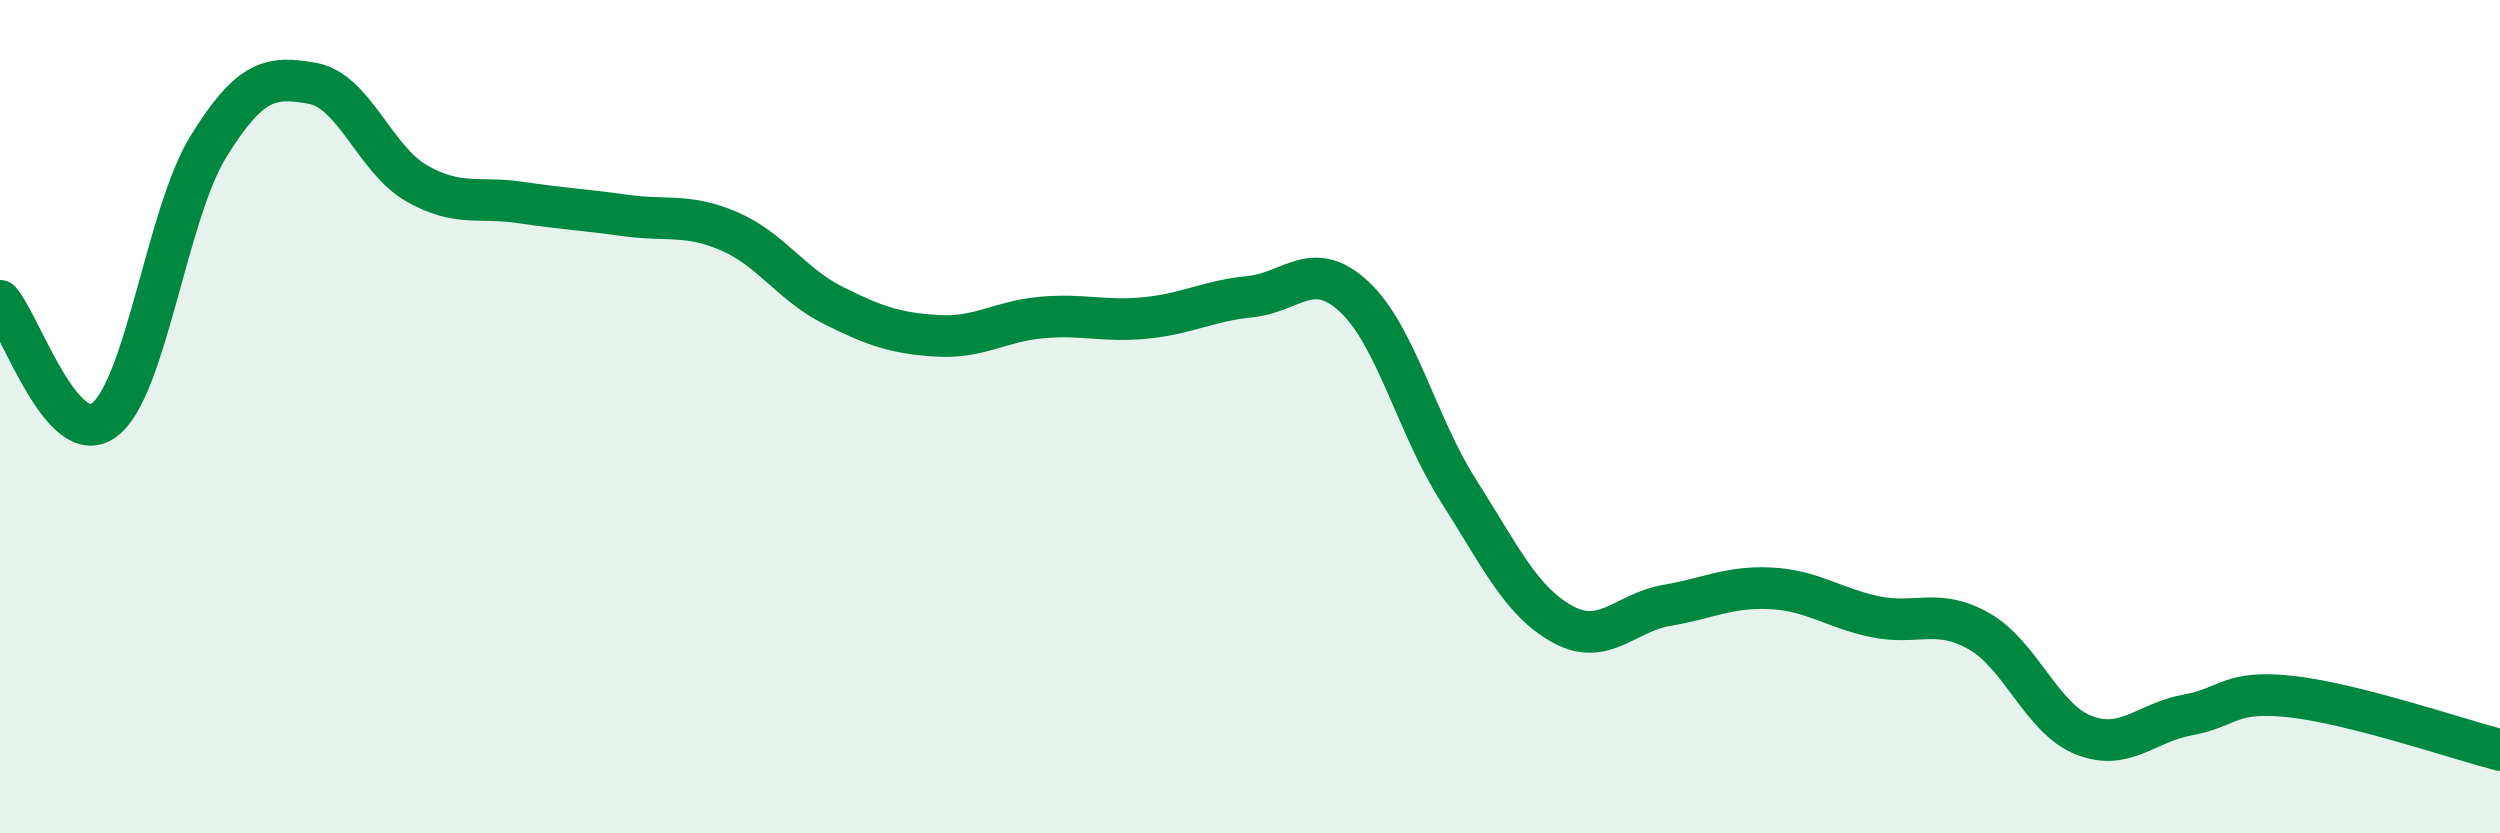
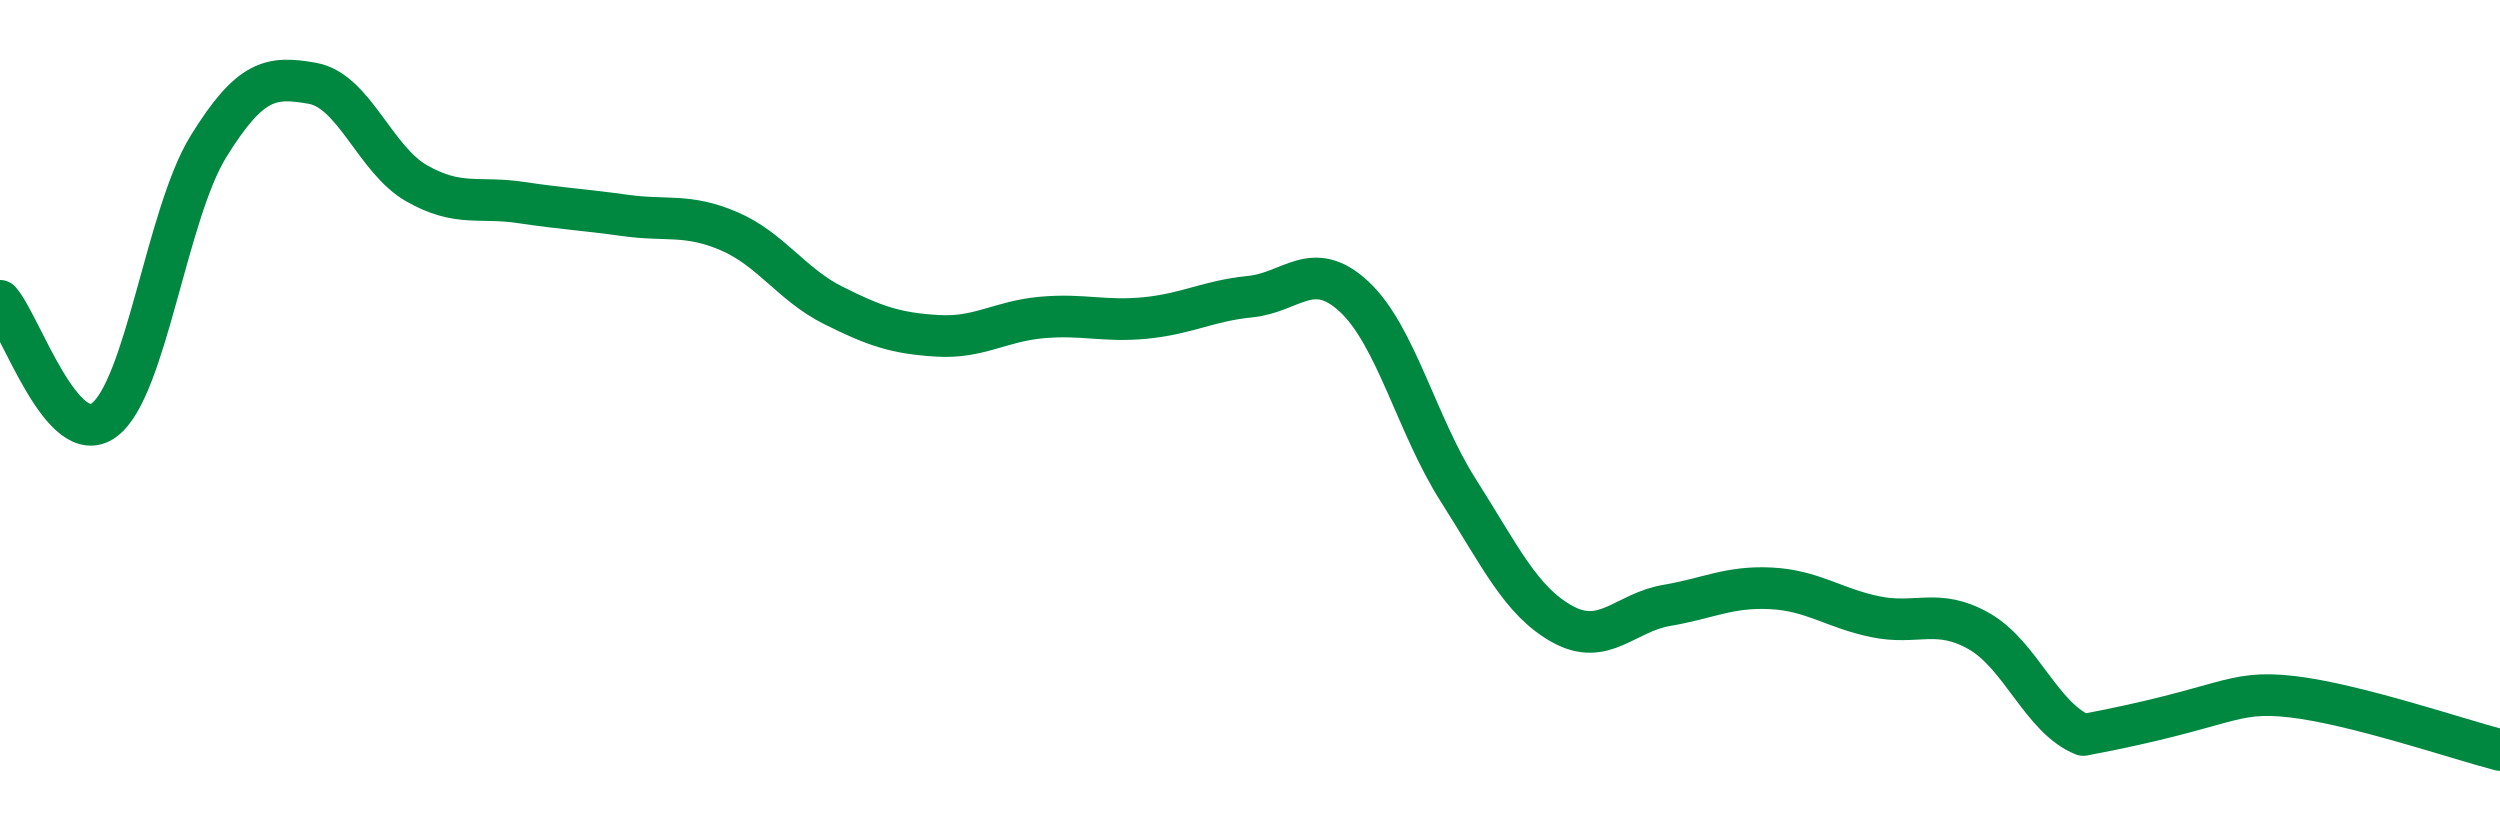
<svg xmlns="http://www.w3.org/2000/svg" width="60" height="20" viewBox="0 0 60 20">
-   <path d="M 0,7.22 C 0.5,7.79 1.5,10.82 2.5,10.08 C 3.5,9.34 4,5.14 5,3.52 C 6,1.9 6.5,1.82 7.5,2 C 8.5,2.18 9,3.83 10,4.4 C 11,4.97 11.5,4.71 12.5,4.86 C 13.5,5.01 14,5.03 15,5.17 C 16,5.31 16.5,5.12 17.5,5.55 C 18.5,5.98 19,6.83 20,7.33 C 21,7.83 21.5,8 22.5,8.06 C 23.5,8.12 24,7.71 25,7.62 C 26,7.53 26.5,7.73 27.5,7.63 C 28.5,7.53 29,7.22 30,7.12 C 31,7.02 31.5,6.19 32.5,7.12 C 33.5,8.05 34,10.2 35,11.77 C 36,13.34 36.5,14.43 37.5,14.98 C 38.5,15.53 39,14.7 40,14.53 C 41,14.36 41.5,14.07 42.5,14.12 C 43.5,14.17 44,14.59 45,14.8 C 46,15.01 46.5,14.58 47.5,15.15 C 48.5,15.72 49,17.24 50,17.64 C 51,18.04 51.5,17.34 52.5,17.16 C 53.5,16.98 53.5,16.55 55,16.72 C 56.5,16.89 59,17.74 60,18L60 20L0 20Z" fill="#008740" opacity="0.1" stroke-linecap="round" stroke-linejoin="round" />
-   <path d="M 0,7.22 C 0.5,7.79 1.5,10.82 2.5,10.08 C 3.5,9.34 4,5.14 5,3.52 C 6,1.9 6.5,1.82 7.5,2 C 8.5,2.18 9,3.83 10,4.4 C 11,4.97 11.5,4.71 12.5,4.86 C 13.5,5.01 14,5.03 15,5.17 C 16,5.31 16.5,5.12 17.5,5.55 C 18.5,5.98 19,6.83 20,7.33 C 21,7.83 21.5,8 22.5,8.06 C 23.5,8.12 24,7.71 25,7.62 C 26,7.53 26.5,7.73 27.5,7.63 C 28.5,7.53 29,7.22 30,7.12 C 31,7.02 31.5,6.19 32.5,7.12 C 33.5,8.05 34,10.2 35,11.77 C 36,13.34 36.5,14.43 37.5,14.98 C 38.5,15.53 39,14.7 40,14.53 C 41,14.36 41.5,14.07 42.5,14.12 C 43.5,14.17 44,14.59 45,14.8 C 46,15.01 46.5,14.58 47.5,15.15 C 48.5,15.72 49,17.24 50,17.64 C 51,18.04 51.5,17.34 52.5,17.16 C 53.5,16.98 53.5,16.55 55,16.72 C 56.5,16.89 59,17.74 60,18" stroke="#008740" stroke-width="1" fill="none" stroke-linecap="round" stroke-linejoin="round" />
+   <path d="M 0,7.22 C 0.5,7.79 1.5,10.82 2.5,10.08 C 3.5,9.34 4,5.14 5,3.52 C 6,1.9 6.5,1.82 7.5,2 C 8.5,2.18 9,3.83 10,4.4 C 11,4.97 11.5,4.71 12.5,4.86 C 13.5,5.01 14,5.03 15,5.17 C 16,5.31 16.5,5.12 17.5,5.55 C 18.5,5.98 19,6.83 20,7.33 C 21,7.83 21.5,8 22.5,8.06 C 23.5,8.12 24,7.71 25,7.62 C 26,7.53 26.5,7.73 27.5,7.63 C 28.5,7.53 29,7.22 30,7.12 C 31,7.02 31.5,6.19 32.5,7.12 C 33.5,8.05 34,10.2 35,11.77 C 36,13.34 36.5,14.43 37.5,14.98 C 38.5,15.53 39,14.7 40,14.53 C 41,14.36 41.5,14.07 42.5,14.12 C 43.5,14.17 44,14.59 45,14.8 C 46,15.01 46.5,14.58 47.5,15.15 C 48.5,15.72 49,17.24 50,17.64 C 53.5,16.98 53.5,16.55 55,16.72 C 56.5,16.89 59,17.74 60,18" stroke="#008740" stroke-width="1" fill="none" stroke-linecap="round" stroke-linejoin="round" />
</svg>